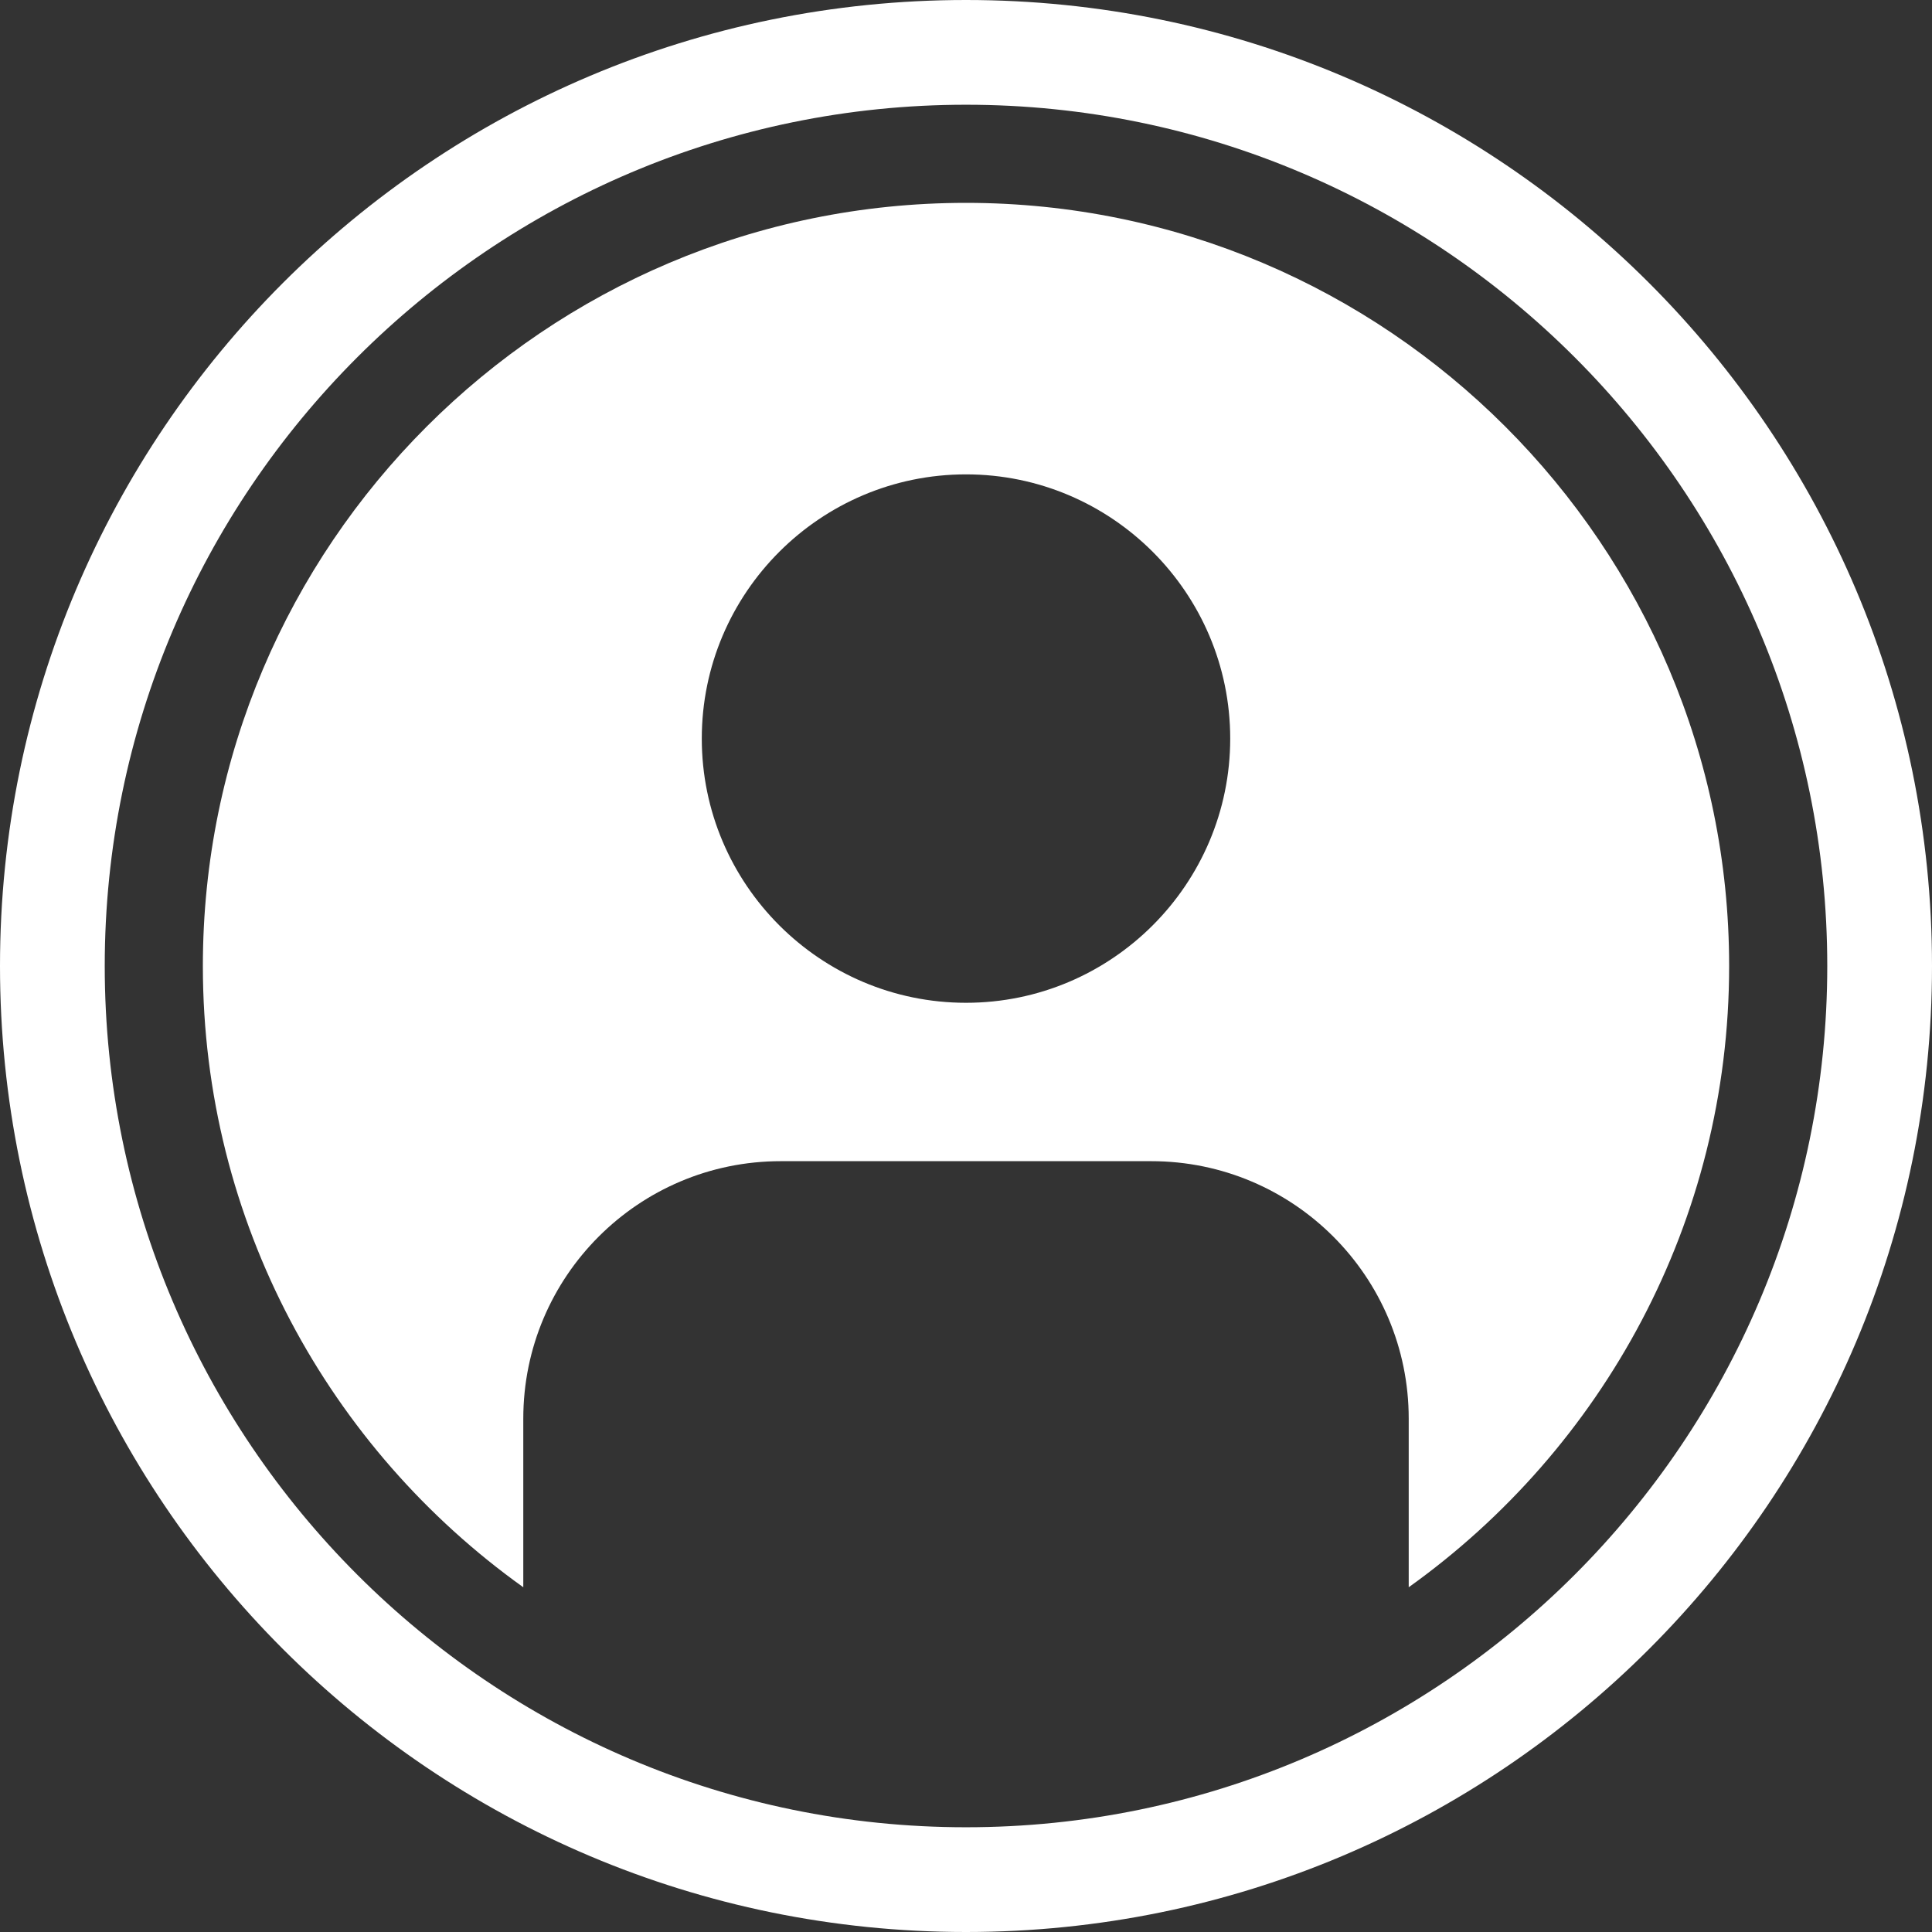
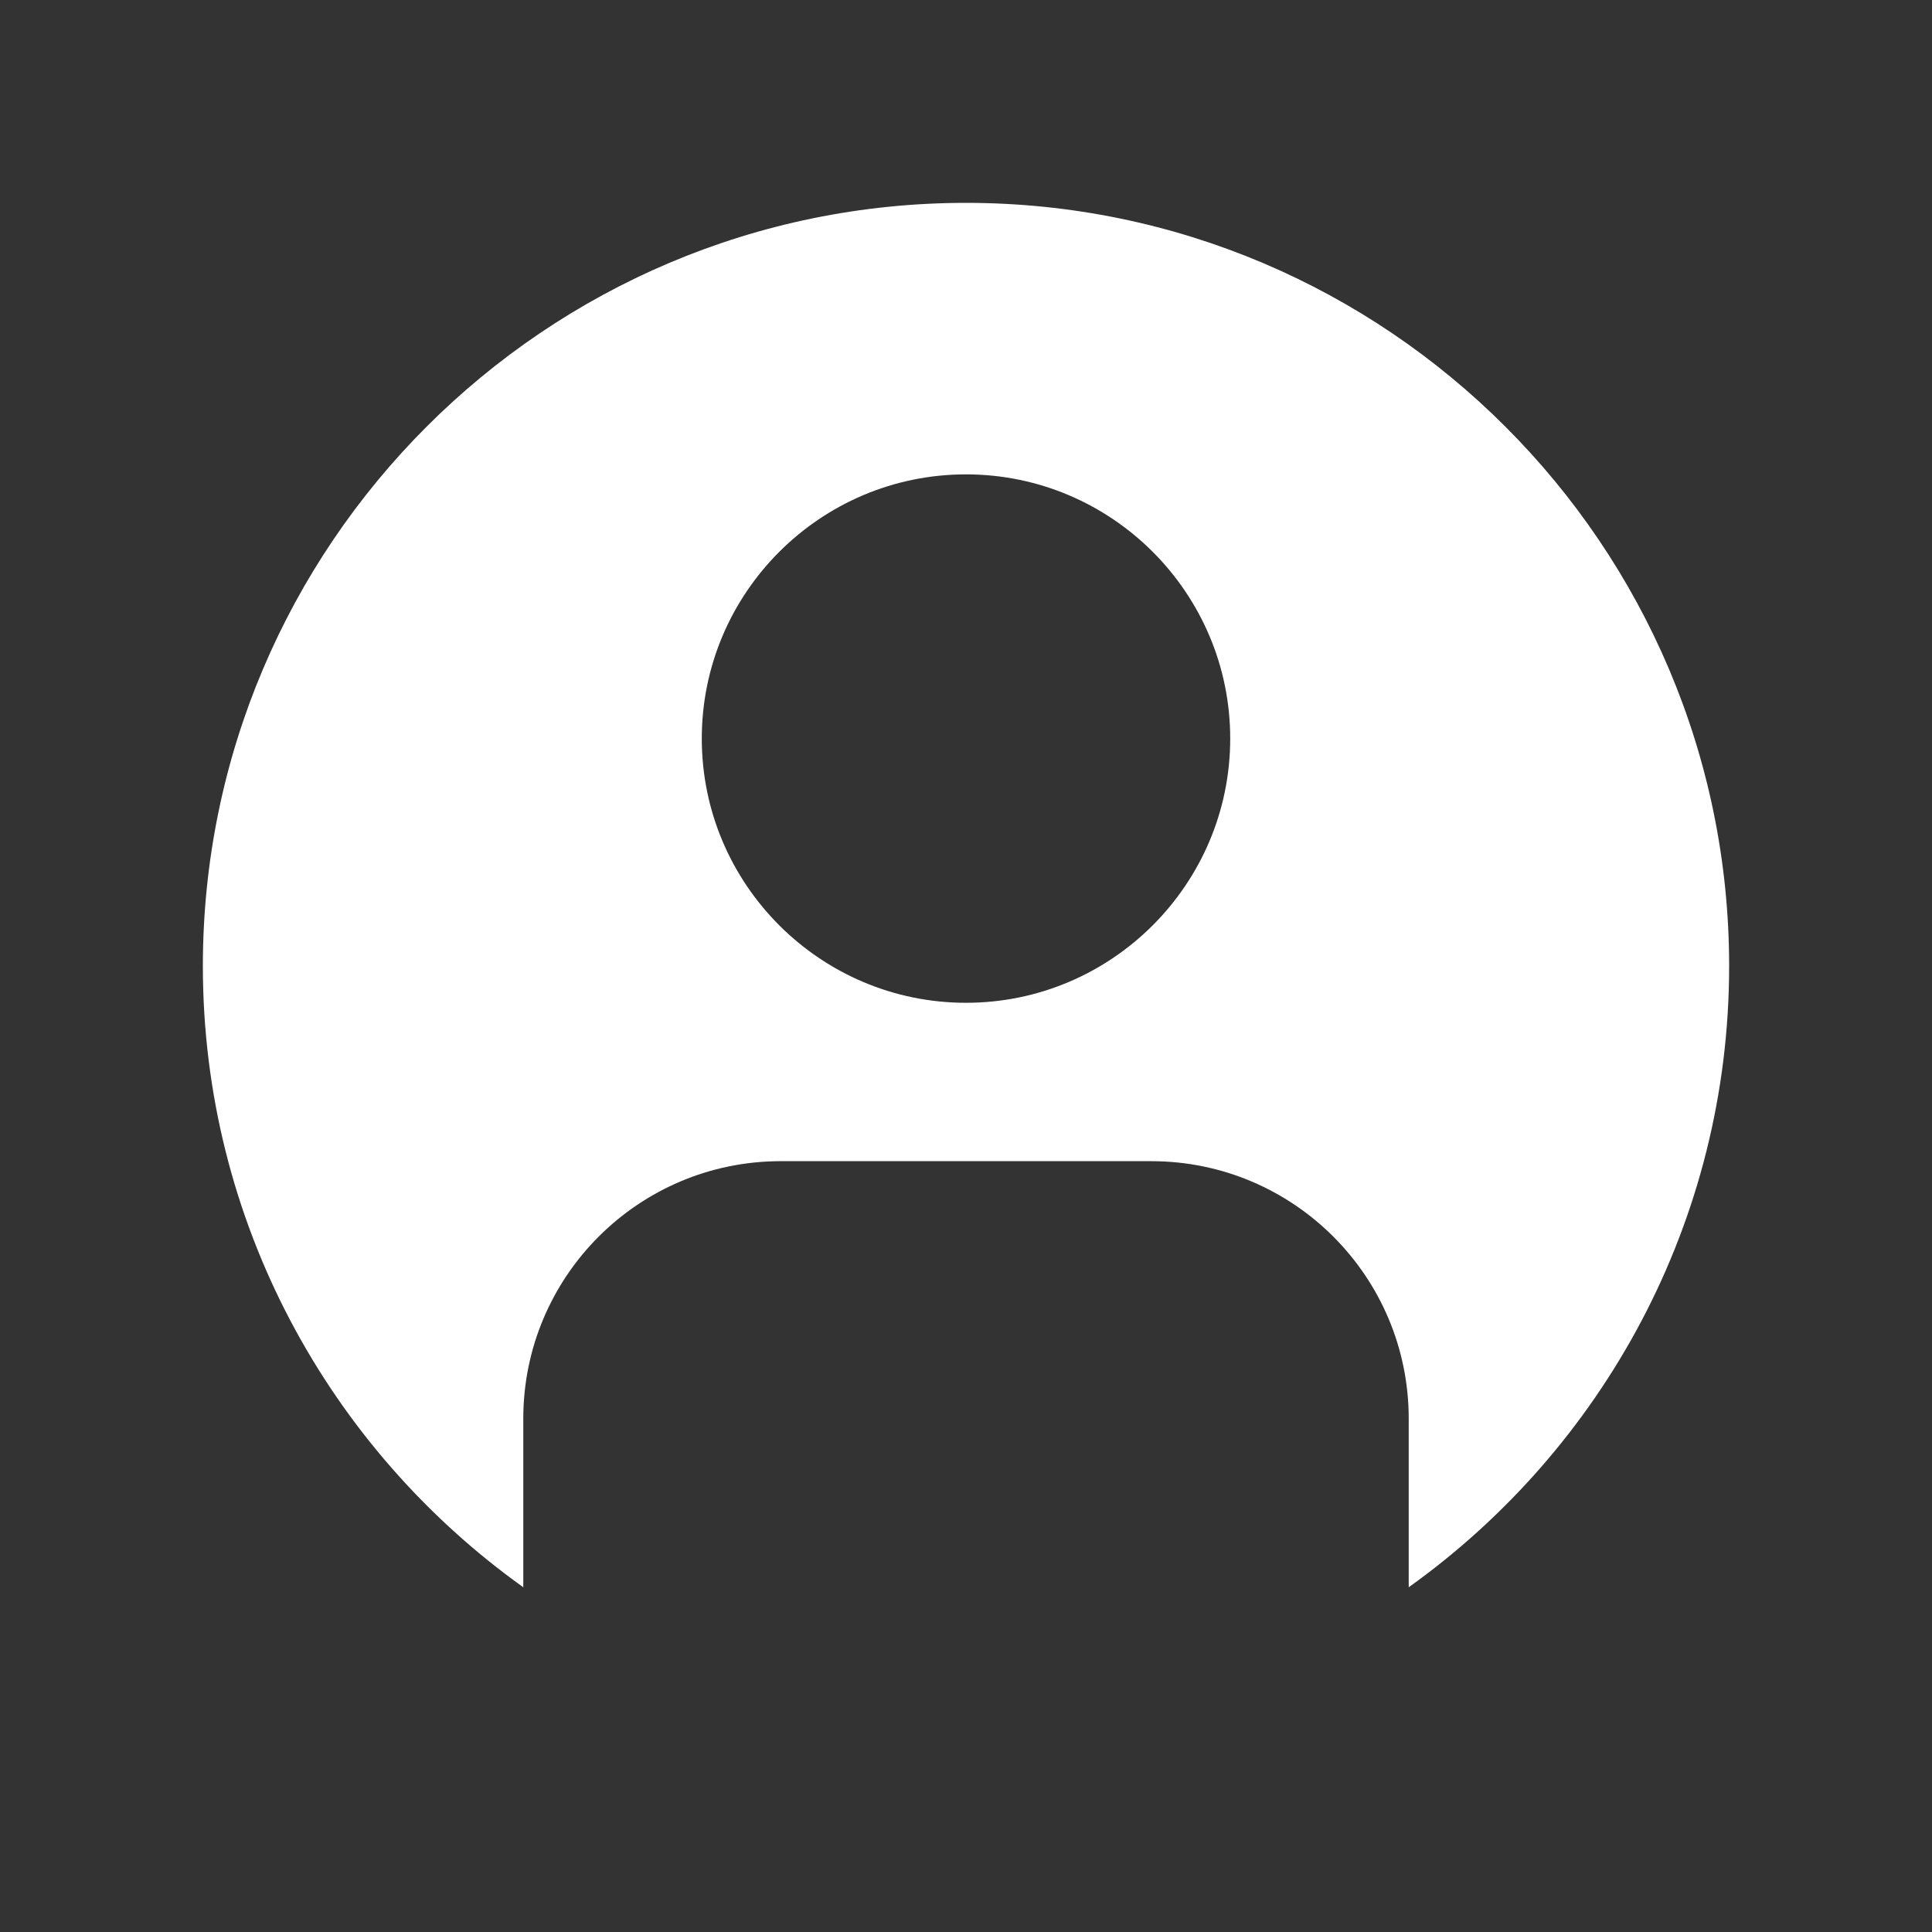
<svg xmlns="http://www.w3.org/2000/svg" version="1.1" width="512" height="512" x="0" y="0" viewBox="0 0 512 512" style="enable-background:new 0 0 512 512" xml:space="preserve">
  <rect x="0" y="0" width="512" height="512" fill="#333333" stroke="none" />
  <g>
    <path d="M256 53.761C144.484 53.761 53.761 144.485 53.761 256c0 67.81 33.548 127.928 84.916 164.638v-44.682c0-37.685 30.55-68.234 68.235-68.234h98.177c37.685 0 68.235 30.55 68.235 68.234v44.682C424.693 383.927 458.24 323.81 458.24 256 458.239 144.485 367.516 53.761 256 53.761zm0 211.989c-38.607 0-70.019-31.41-70.019-70.019 0-38.607 31.41-70.017 70.019-70.017s70.019 31.41 70.019 70.017c0 38.609-31.412 70.019-70.019 70.019z" fill="#ffffff" opacity="1" data-original="#000000" />
-     <path d="M256 0C114.614 0 0 114.614 0 256s114.614 256 256 256 256-114.614 256-256S397.384 0 256 0zm0 484.243c-125.853 0-228.243-102.39-228.243-228.243S130.147 27.757 256 27.757 484.243 130.147 484.243 256 381.853 484.243 256 484.243z" fill="#ffffff" opacity="1" data-original="#000000" />
  </g>
</svg>